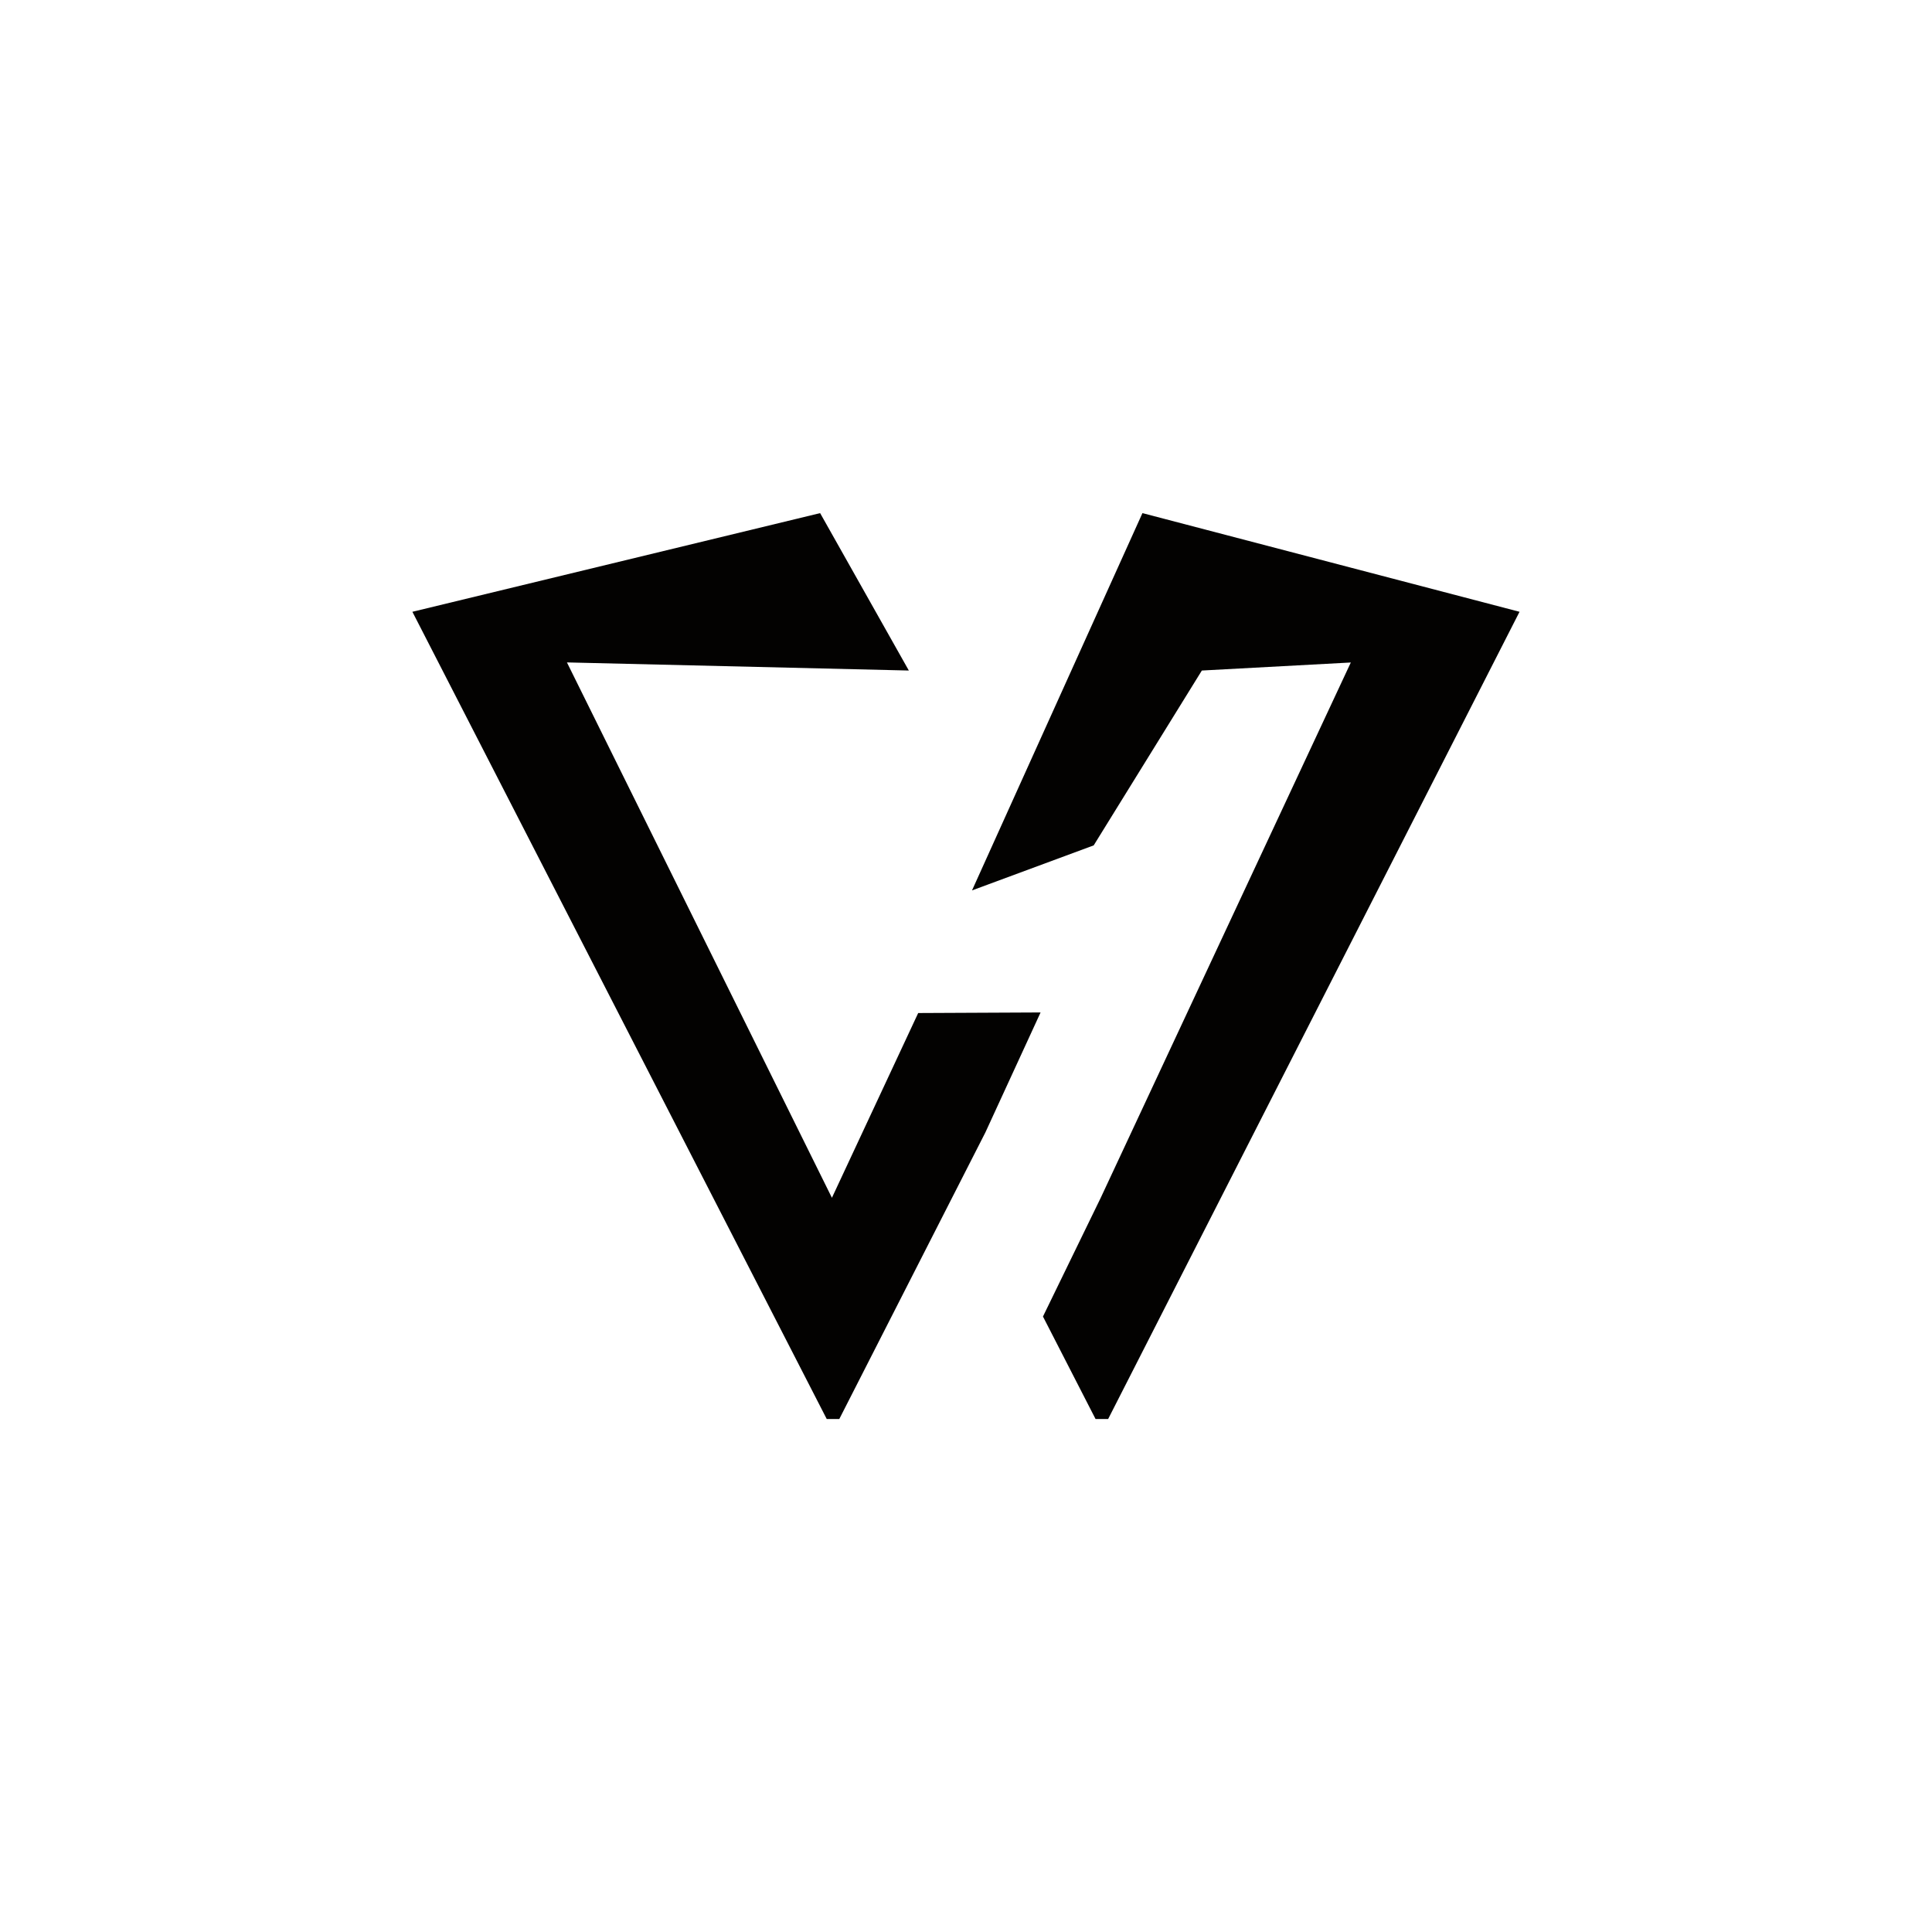
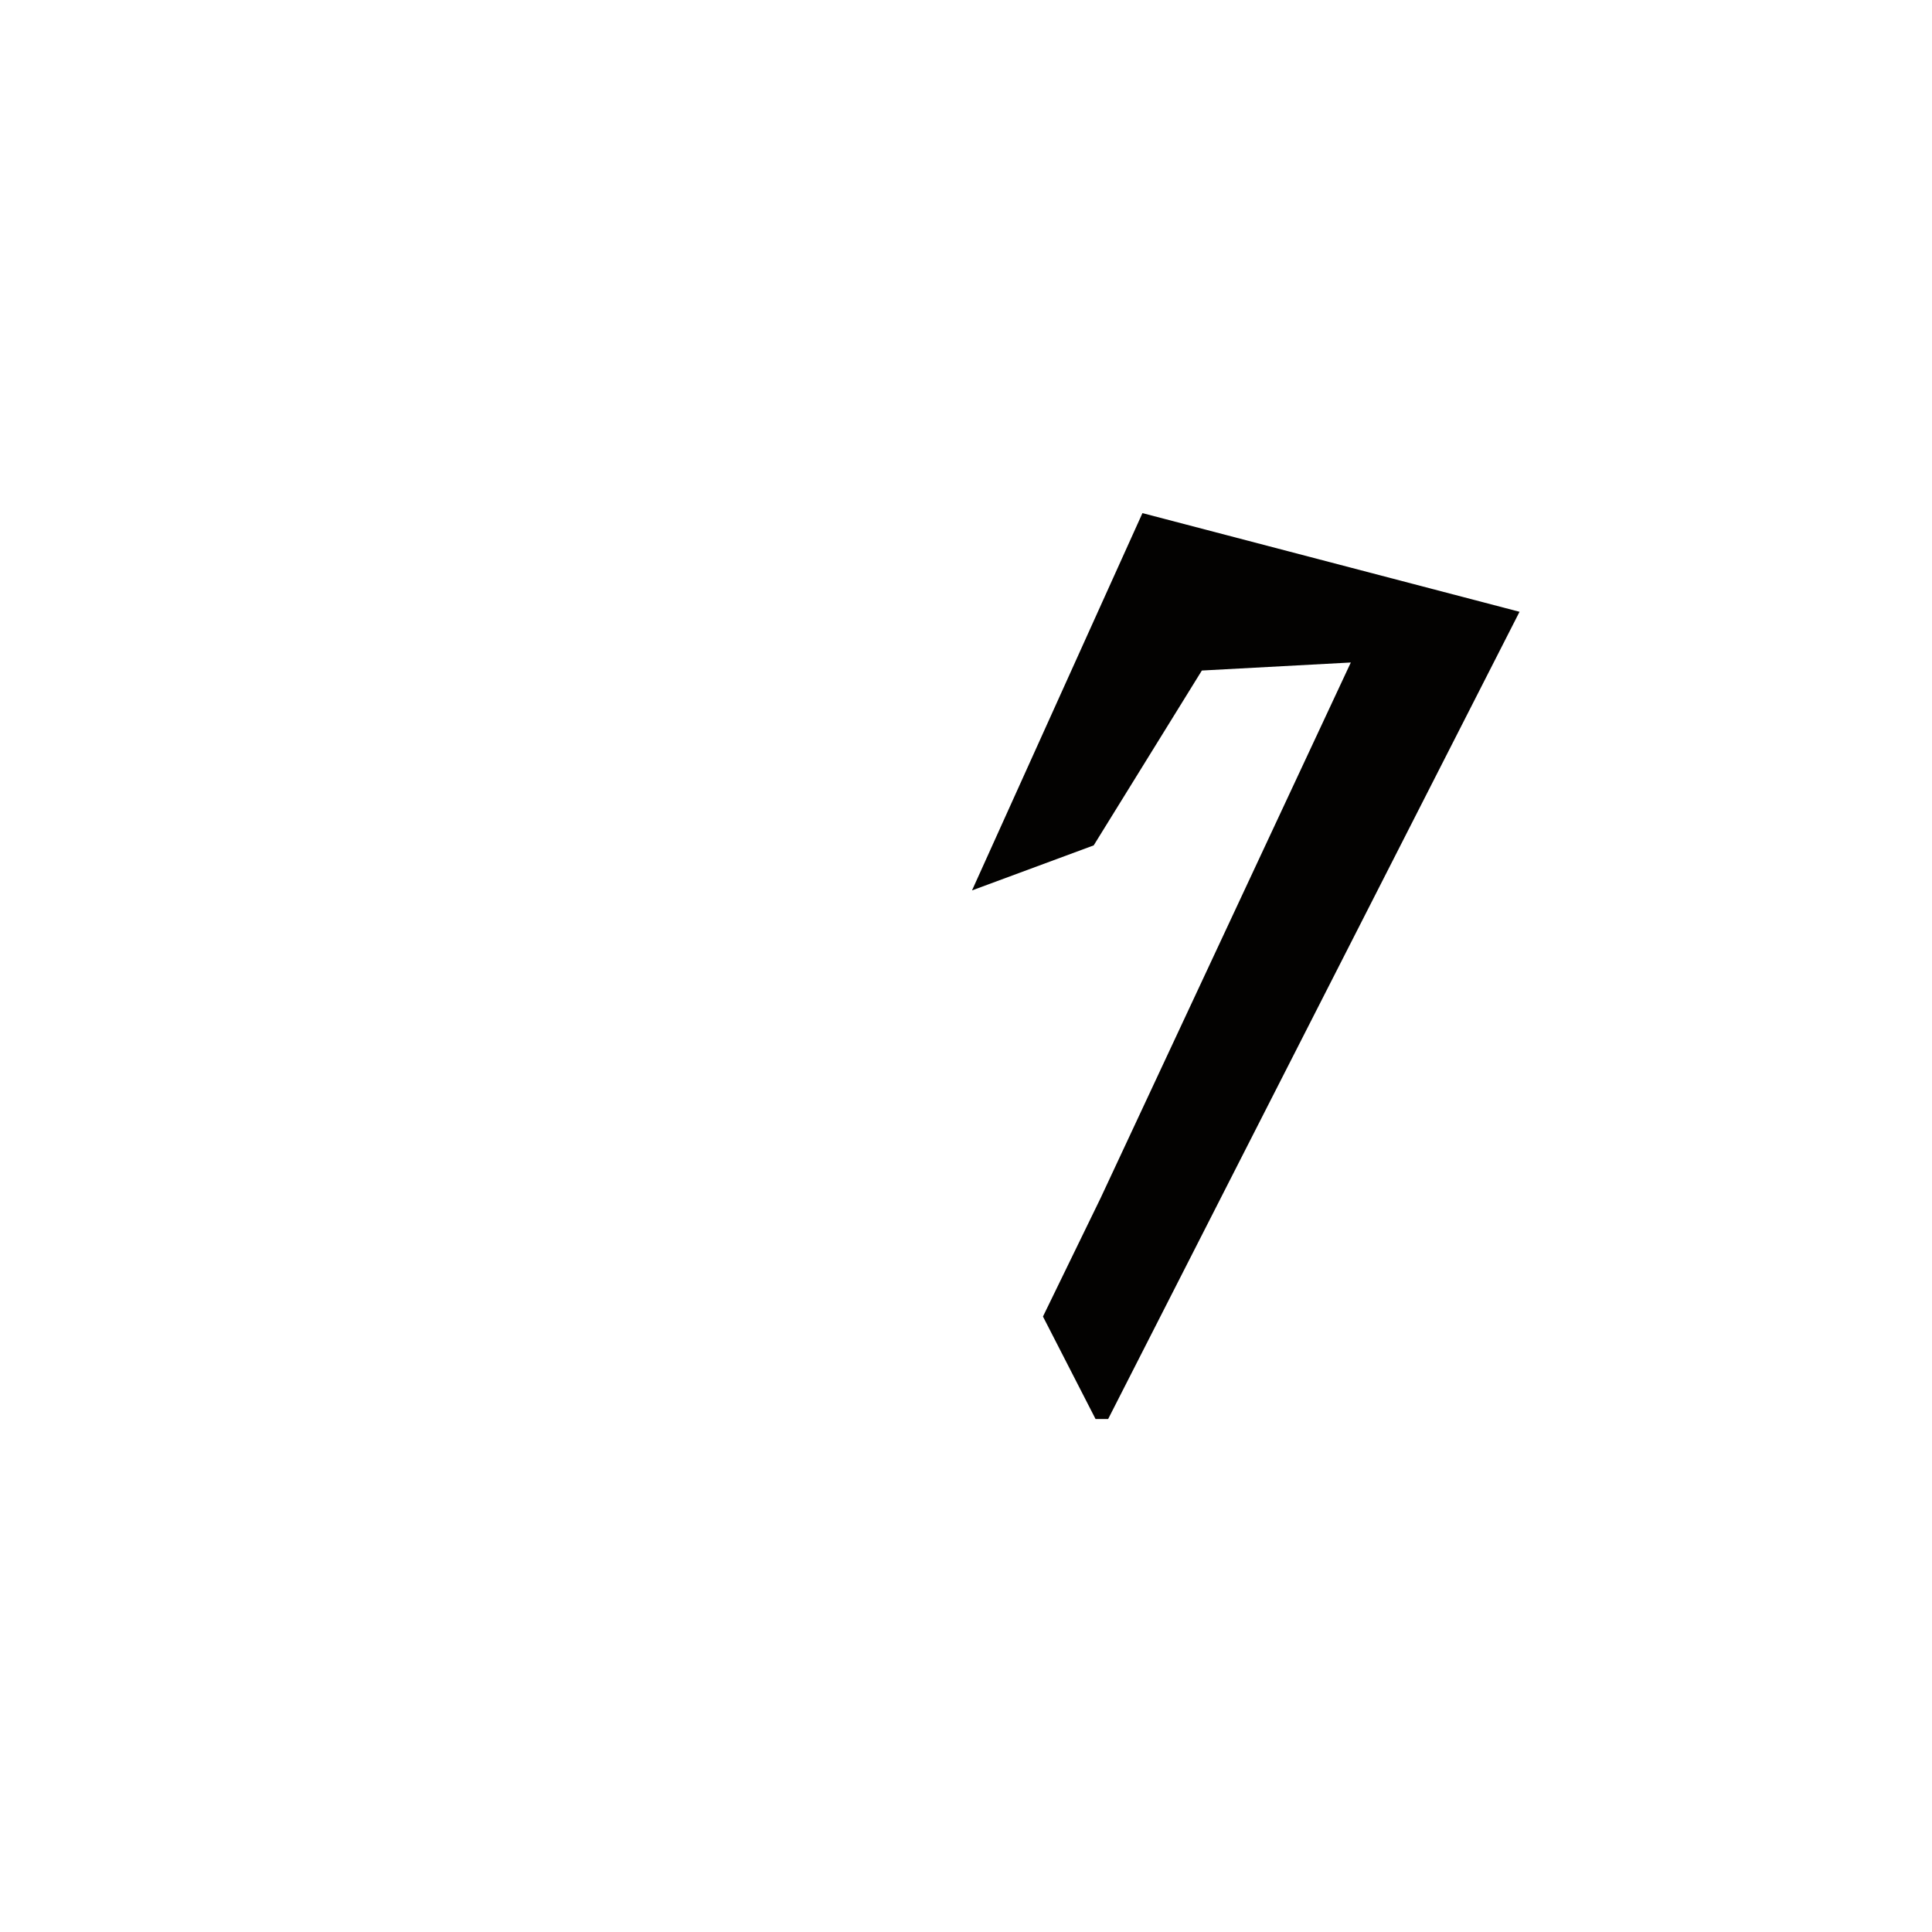
<svg xmlns="http://www.w3.org/2000/svg" width="100%" height="100%" viewBox="0 0 1080 1080" version="1.1" xml:space="preserve" style="fill-rule:evenodd;clip-rule:evenodd;stroke-linejoin:round;stroke-miterlimit:2;">
  <g id="Pfad_47232" transform="matrix(1.75029e-16,-2.858,2.858,1.75029e-16,230.529,793.24)">
-     <path d="M79.408,98.931L43.27,82.057L147.986,30.228L146.4,97.1L177.188,79.75L157.889,0L0,81.043L0,83.5L56.049,112.07L79.521,122.87L79.408,98.931Z" style="fill:rgb(3,2,1);fill-rule:nonzero;" />
-   </g>
+     </g>
  <g id="Pfad_47233" transform="matrix(1.75029e-16,-2.858,2.858,1.75029e-16,543.364,793.24)">
    <path d="M177.188,33.334L103.393,0L112.2,23.8L146.4,44.954L147.97,74.078L147.97,74.09L43.272,25.177L20.047,13.877L0,24.163L0,26.625L157.889,107.089L177.188,33.334Z" style="fill:rgb(3,2,1);fill-rule:nonzero;" />
  </g>
</svg>